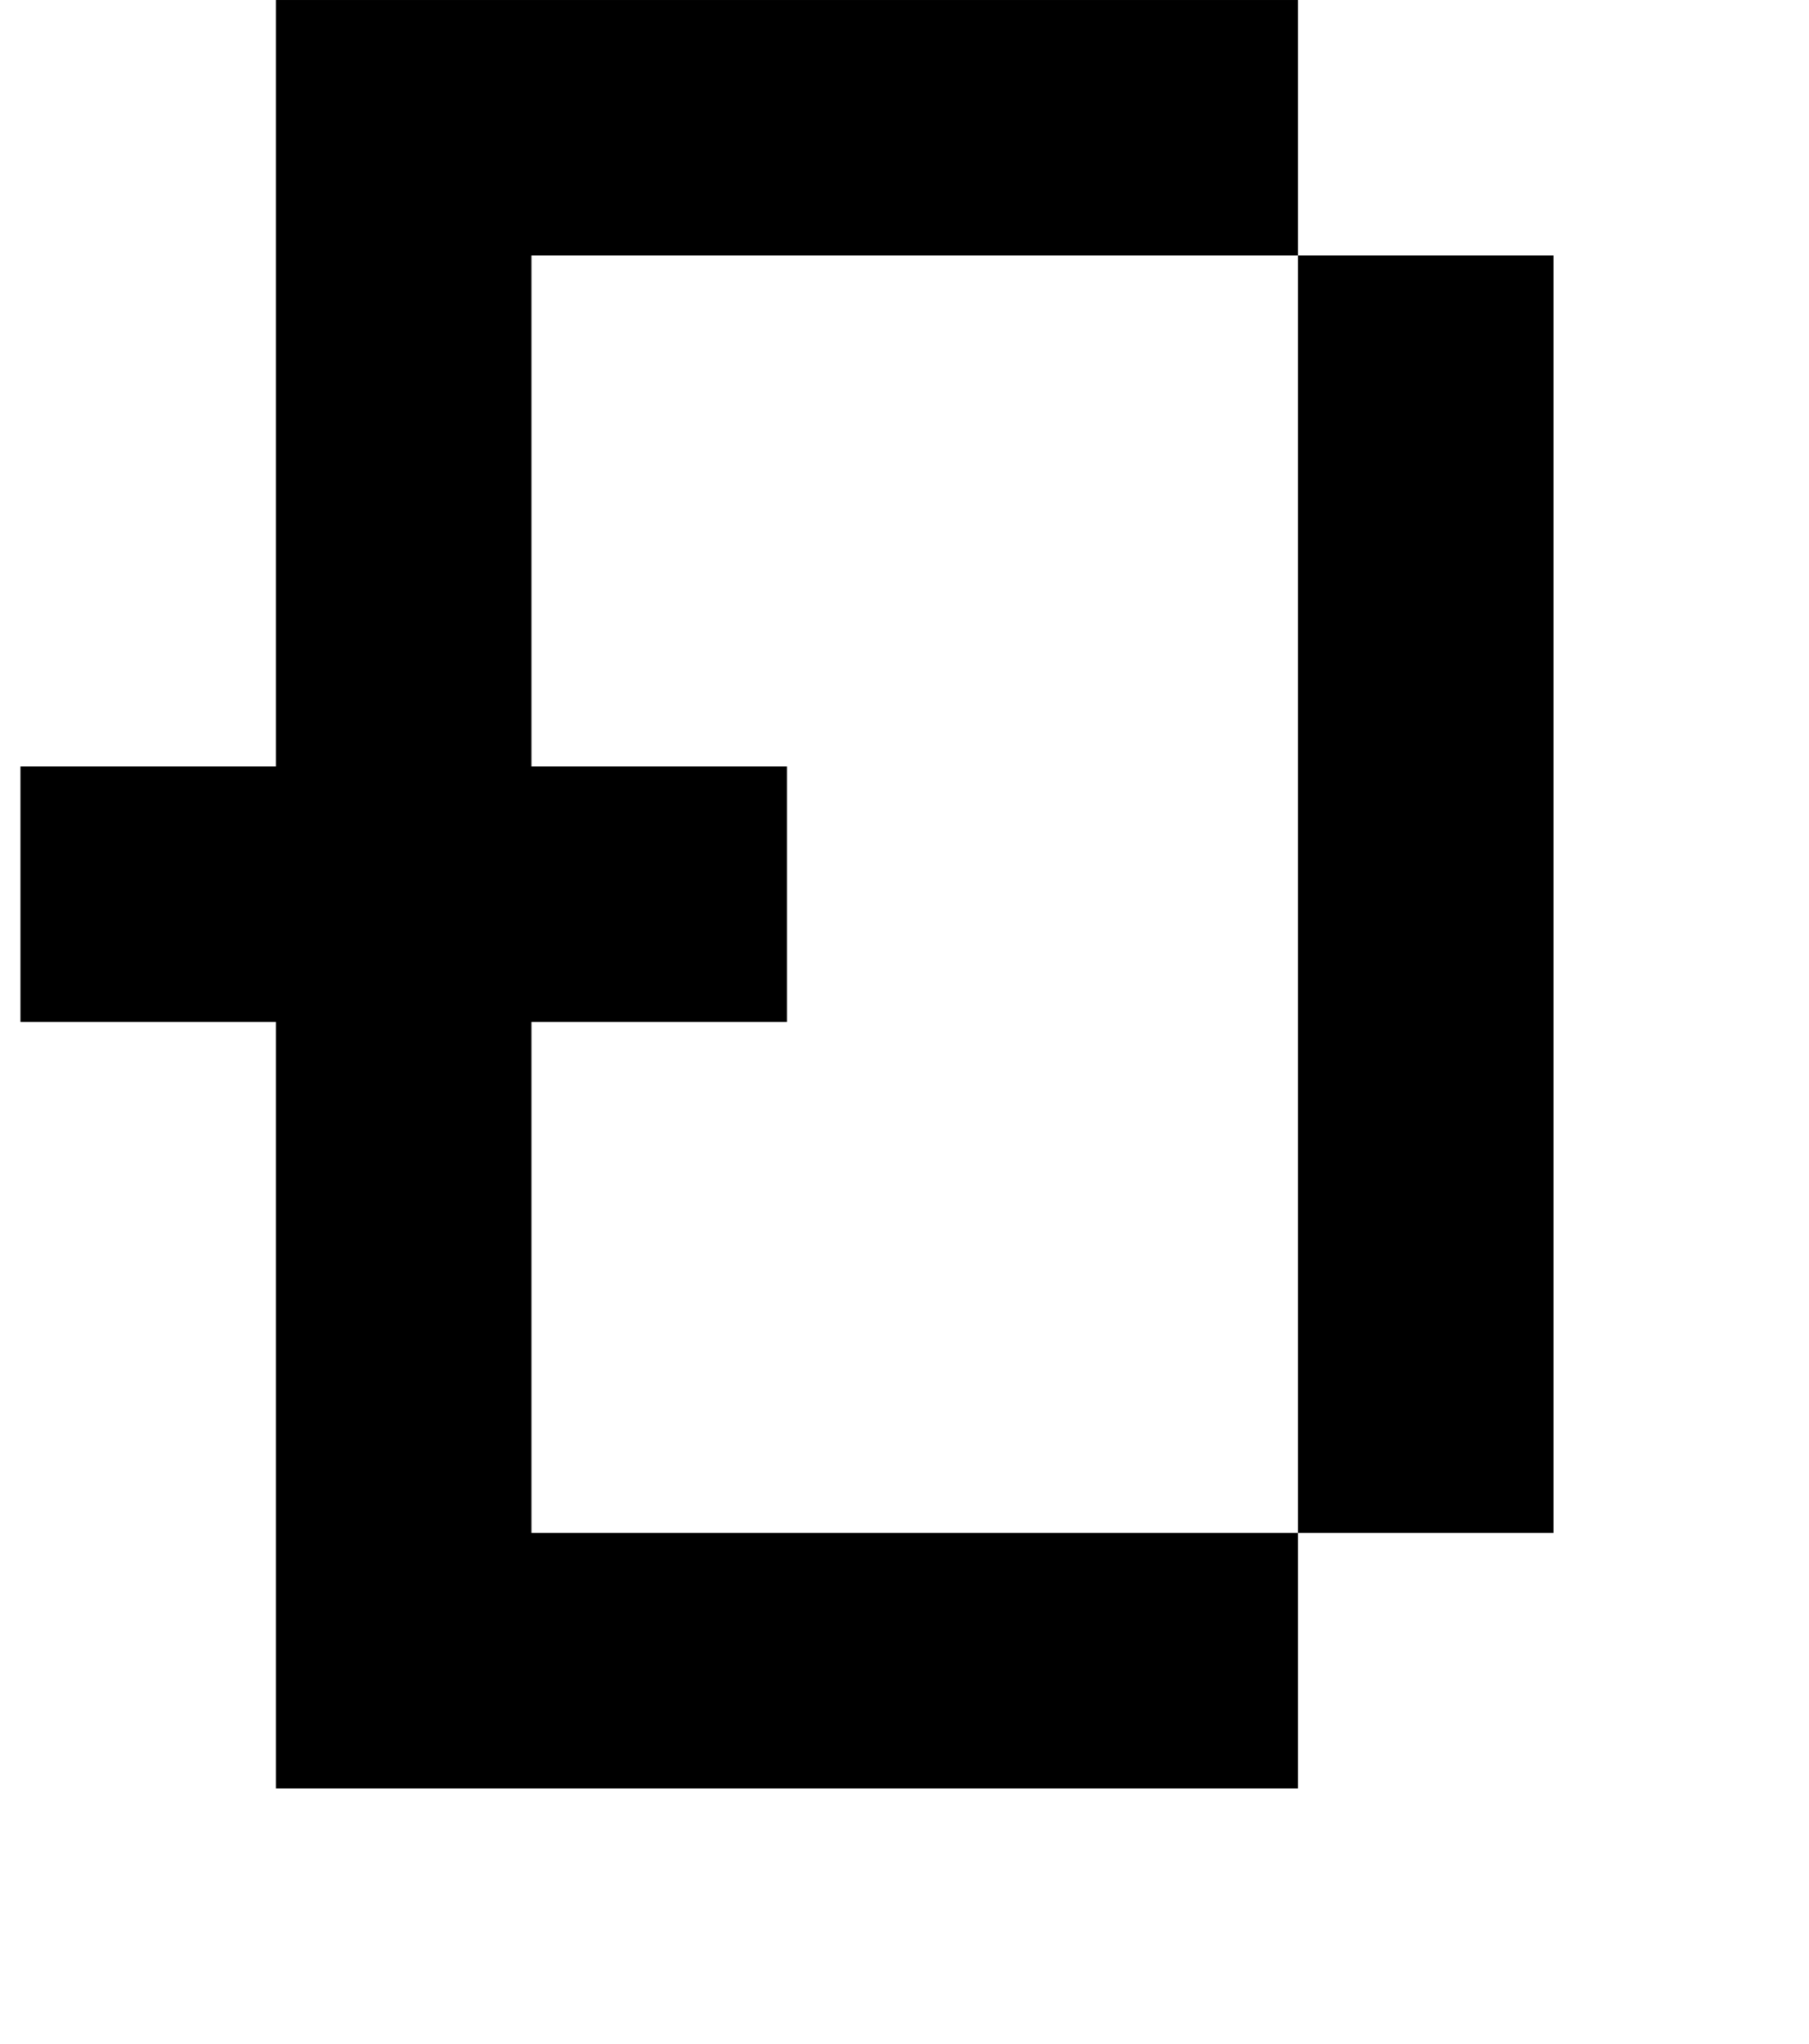
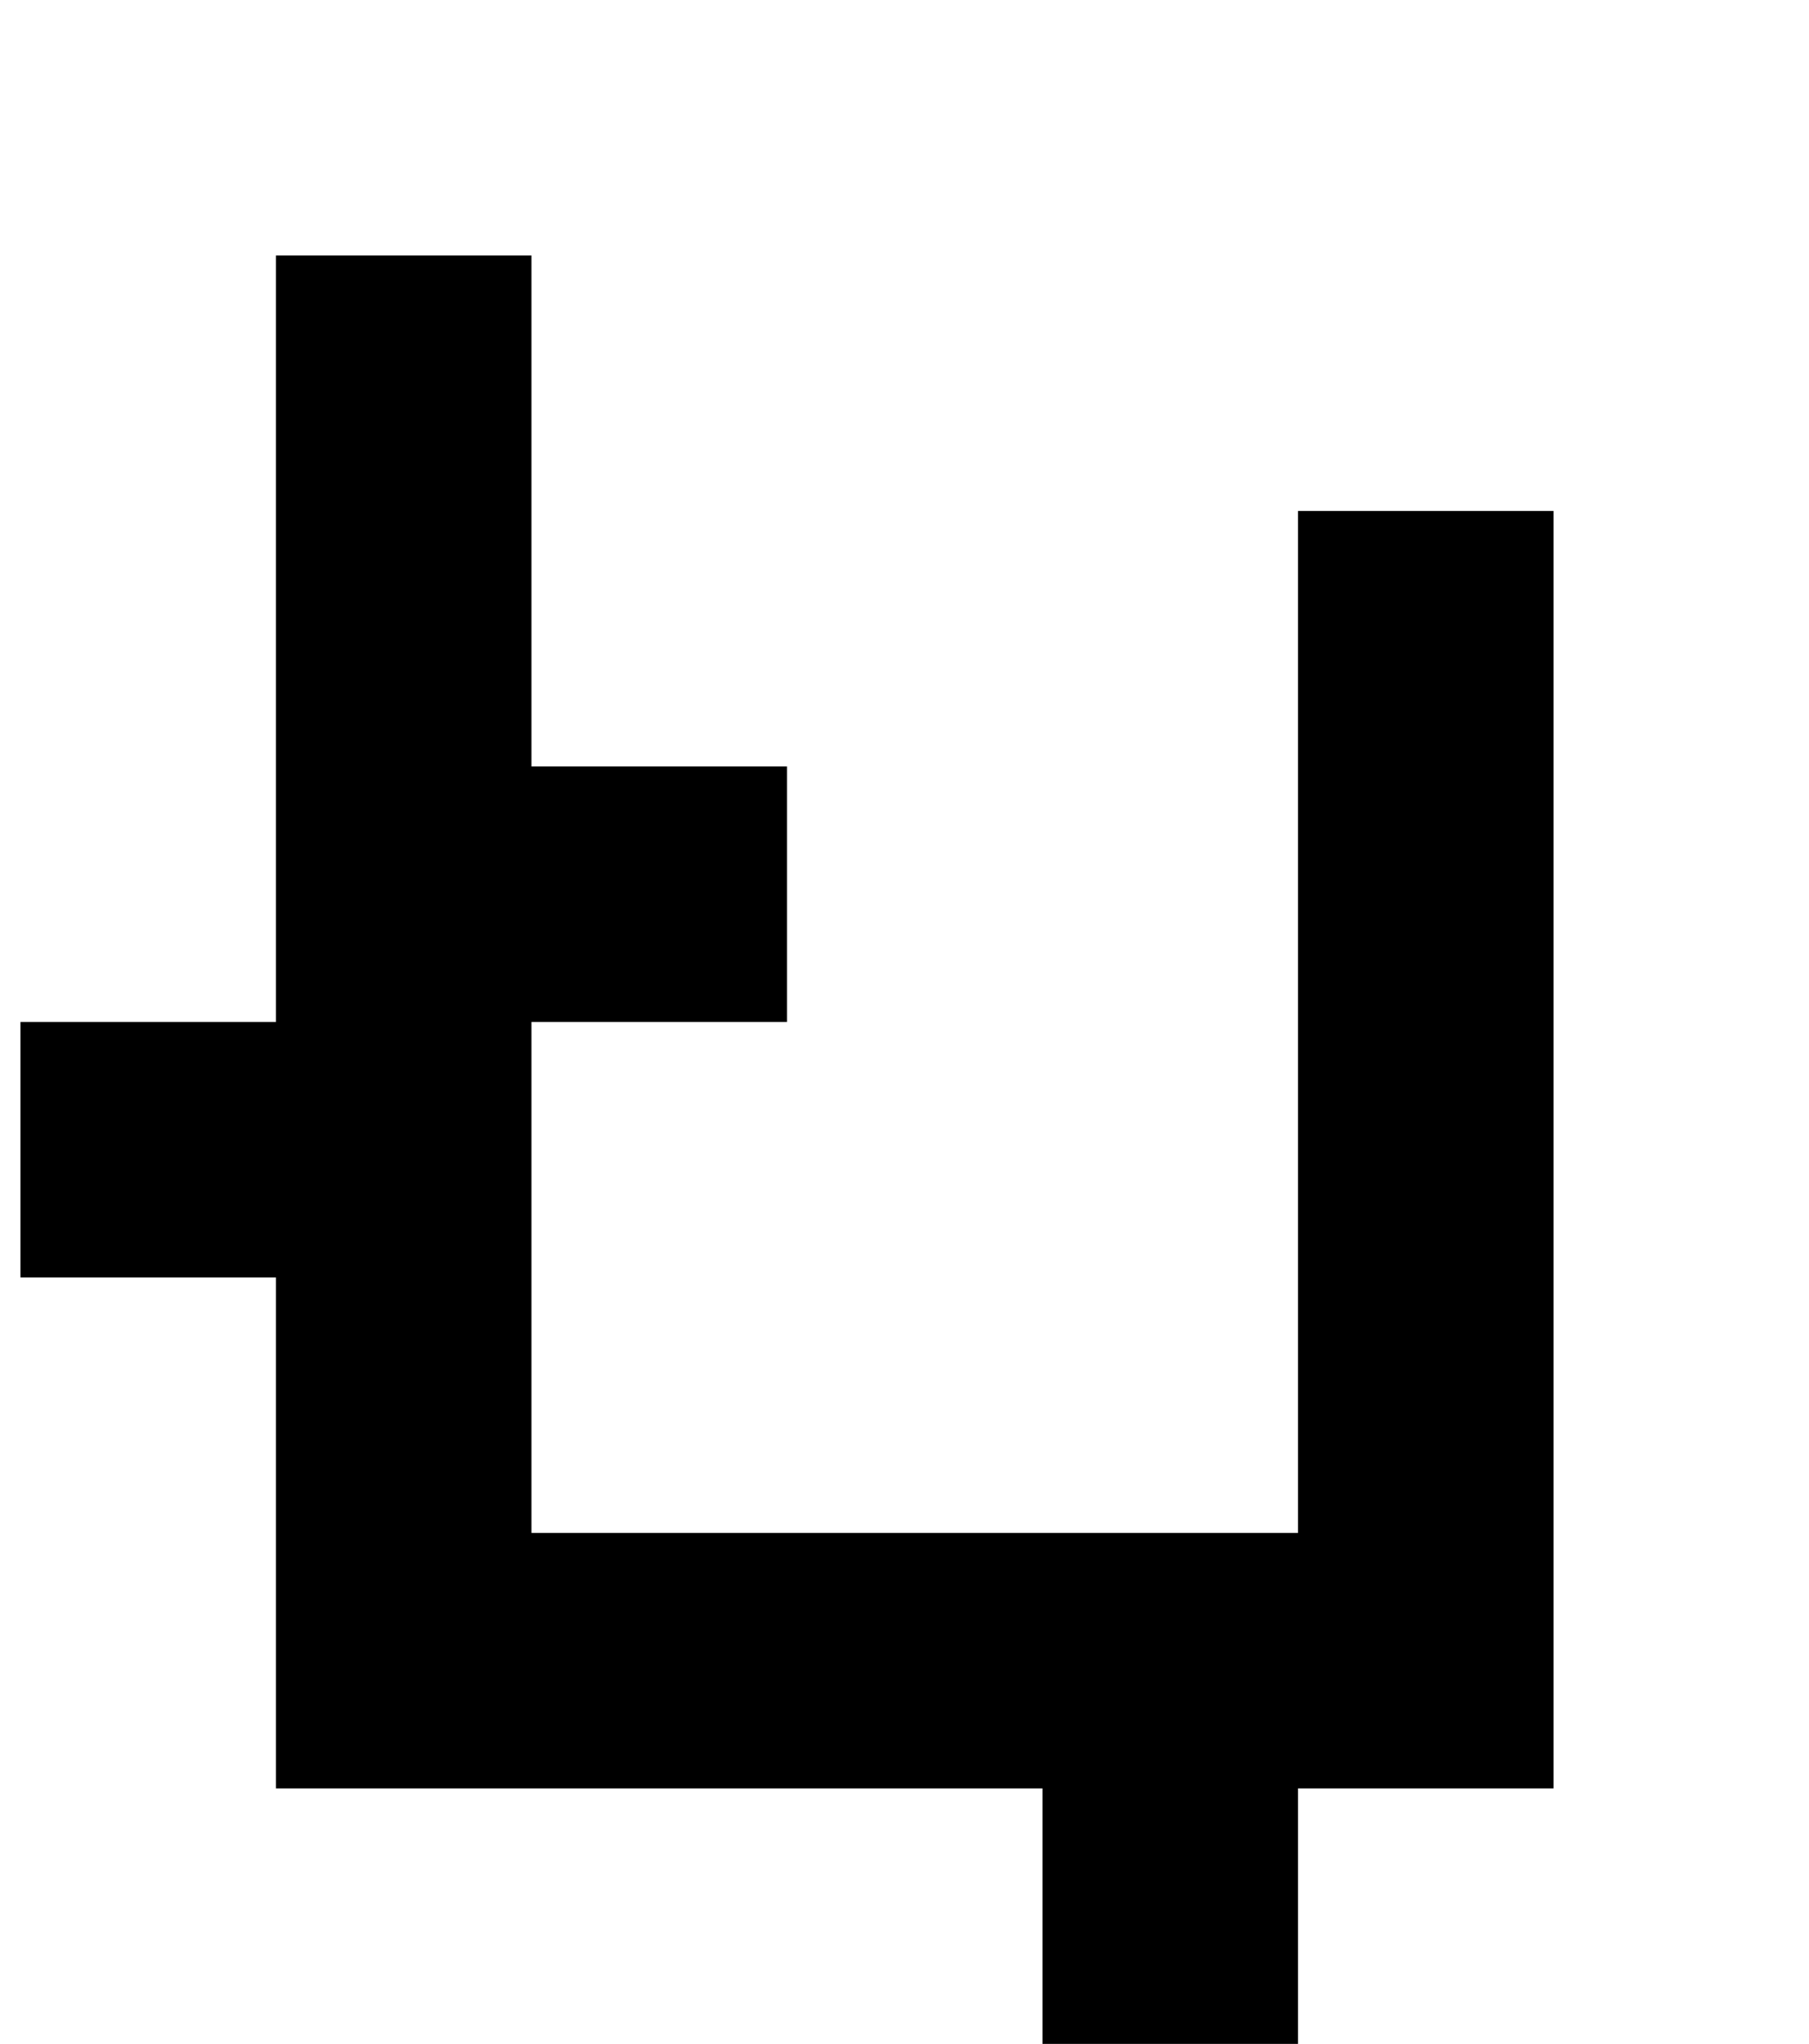
<svg xmlns="http://www.w3.org/2000/svg" version="1.1" viewBox="-10 0 885 1000">
-   <path fill="currentColor" d="M500 750h125v-125v-125v-125v-125v-125h-125h-125h-125v125v125h125v125h-125v125v125h125h125zM500 875h-125h-125h-125v-125v-125v-125h-125v-125h125v-125v-125v-125h125h125h125h125v125h125v125v125v125v125v125h-125v125h-125z" />
+   <path fill="currentColor" d="M500 750h125v-125v-125v-125v-125v-125h-125h-125h-125v125v125h125v125h-125v125v125h125h125zM500 875h-125h-125h-125v-125v-125h-125v-125h125v-125v-125v-125h125h125h125h125v125h125v125v125v125v125v125h-125v125h-125z" />
</svg>